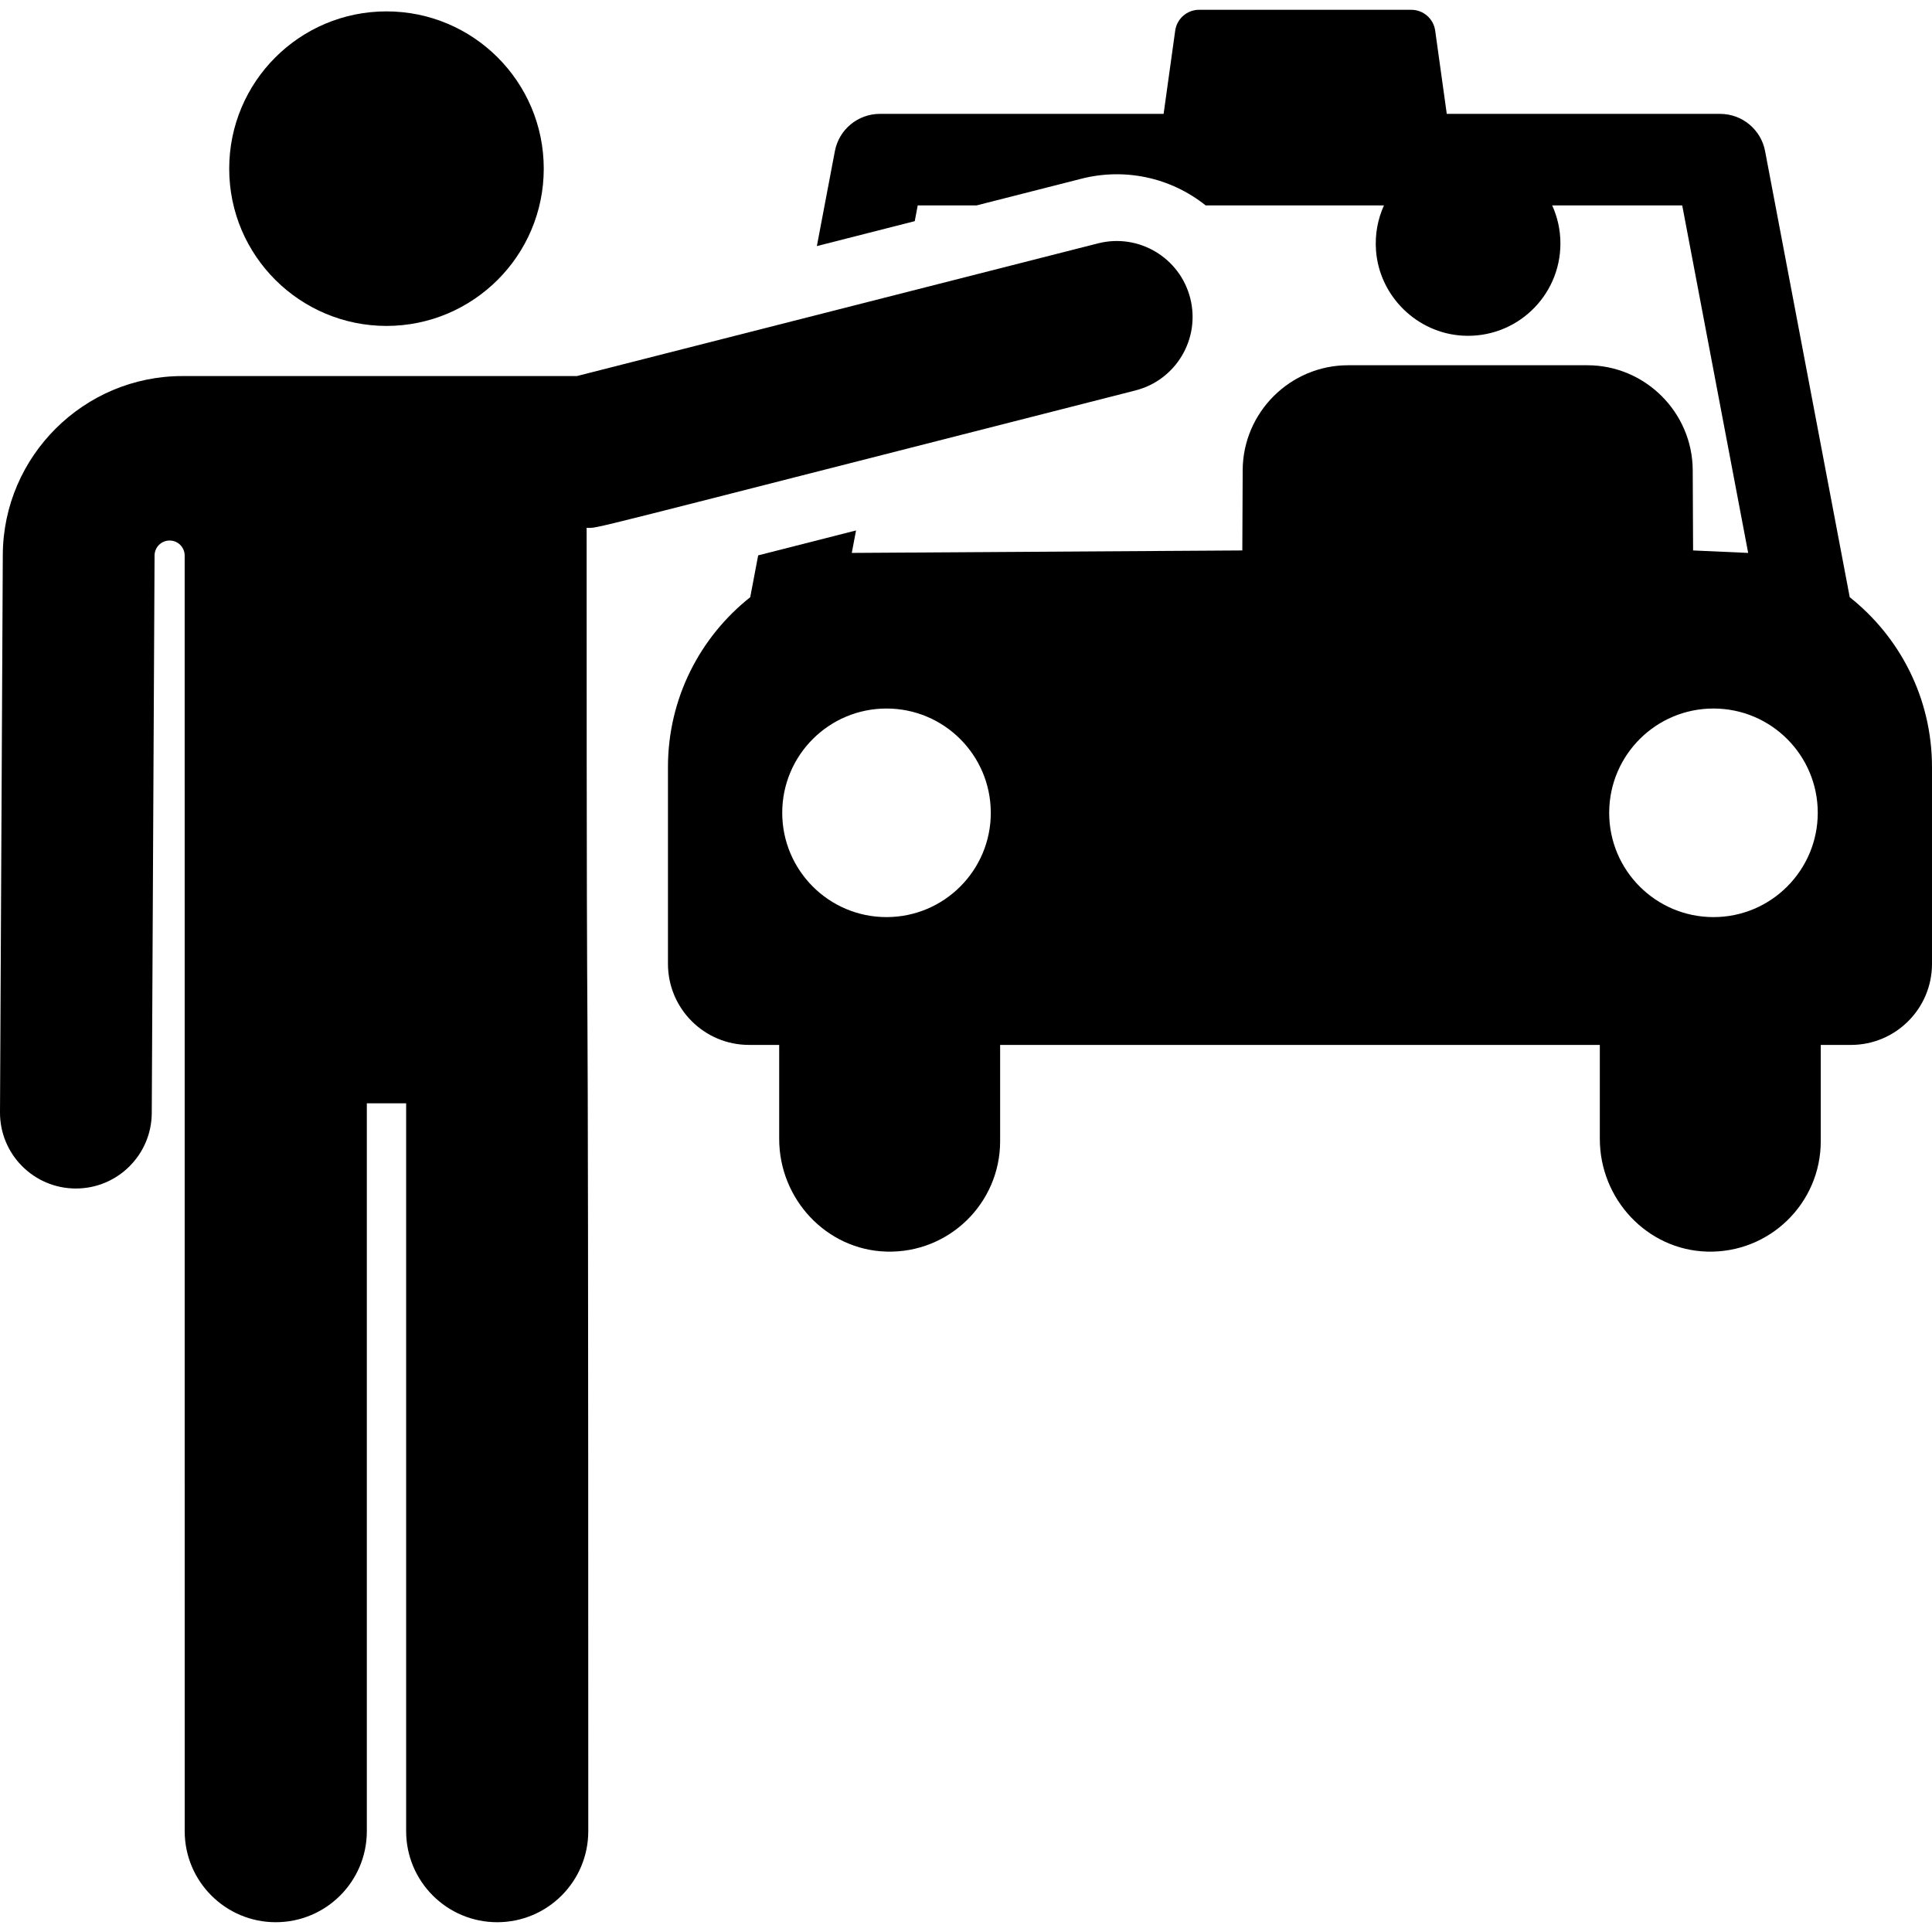
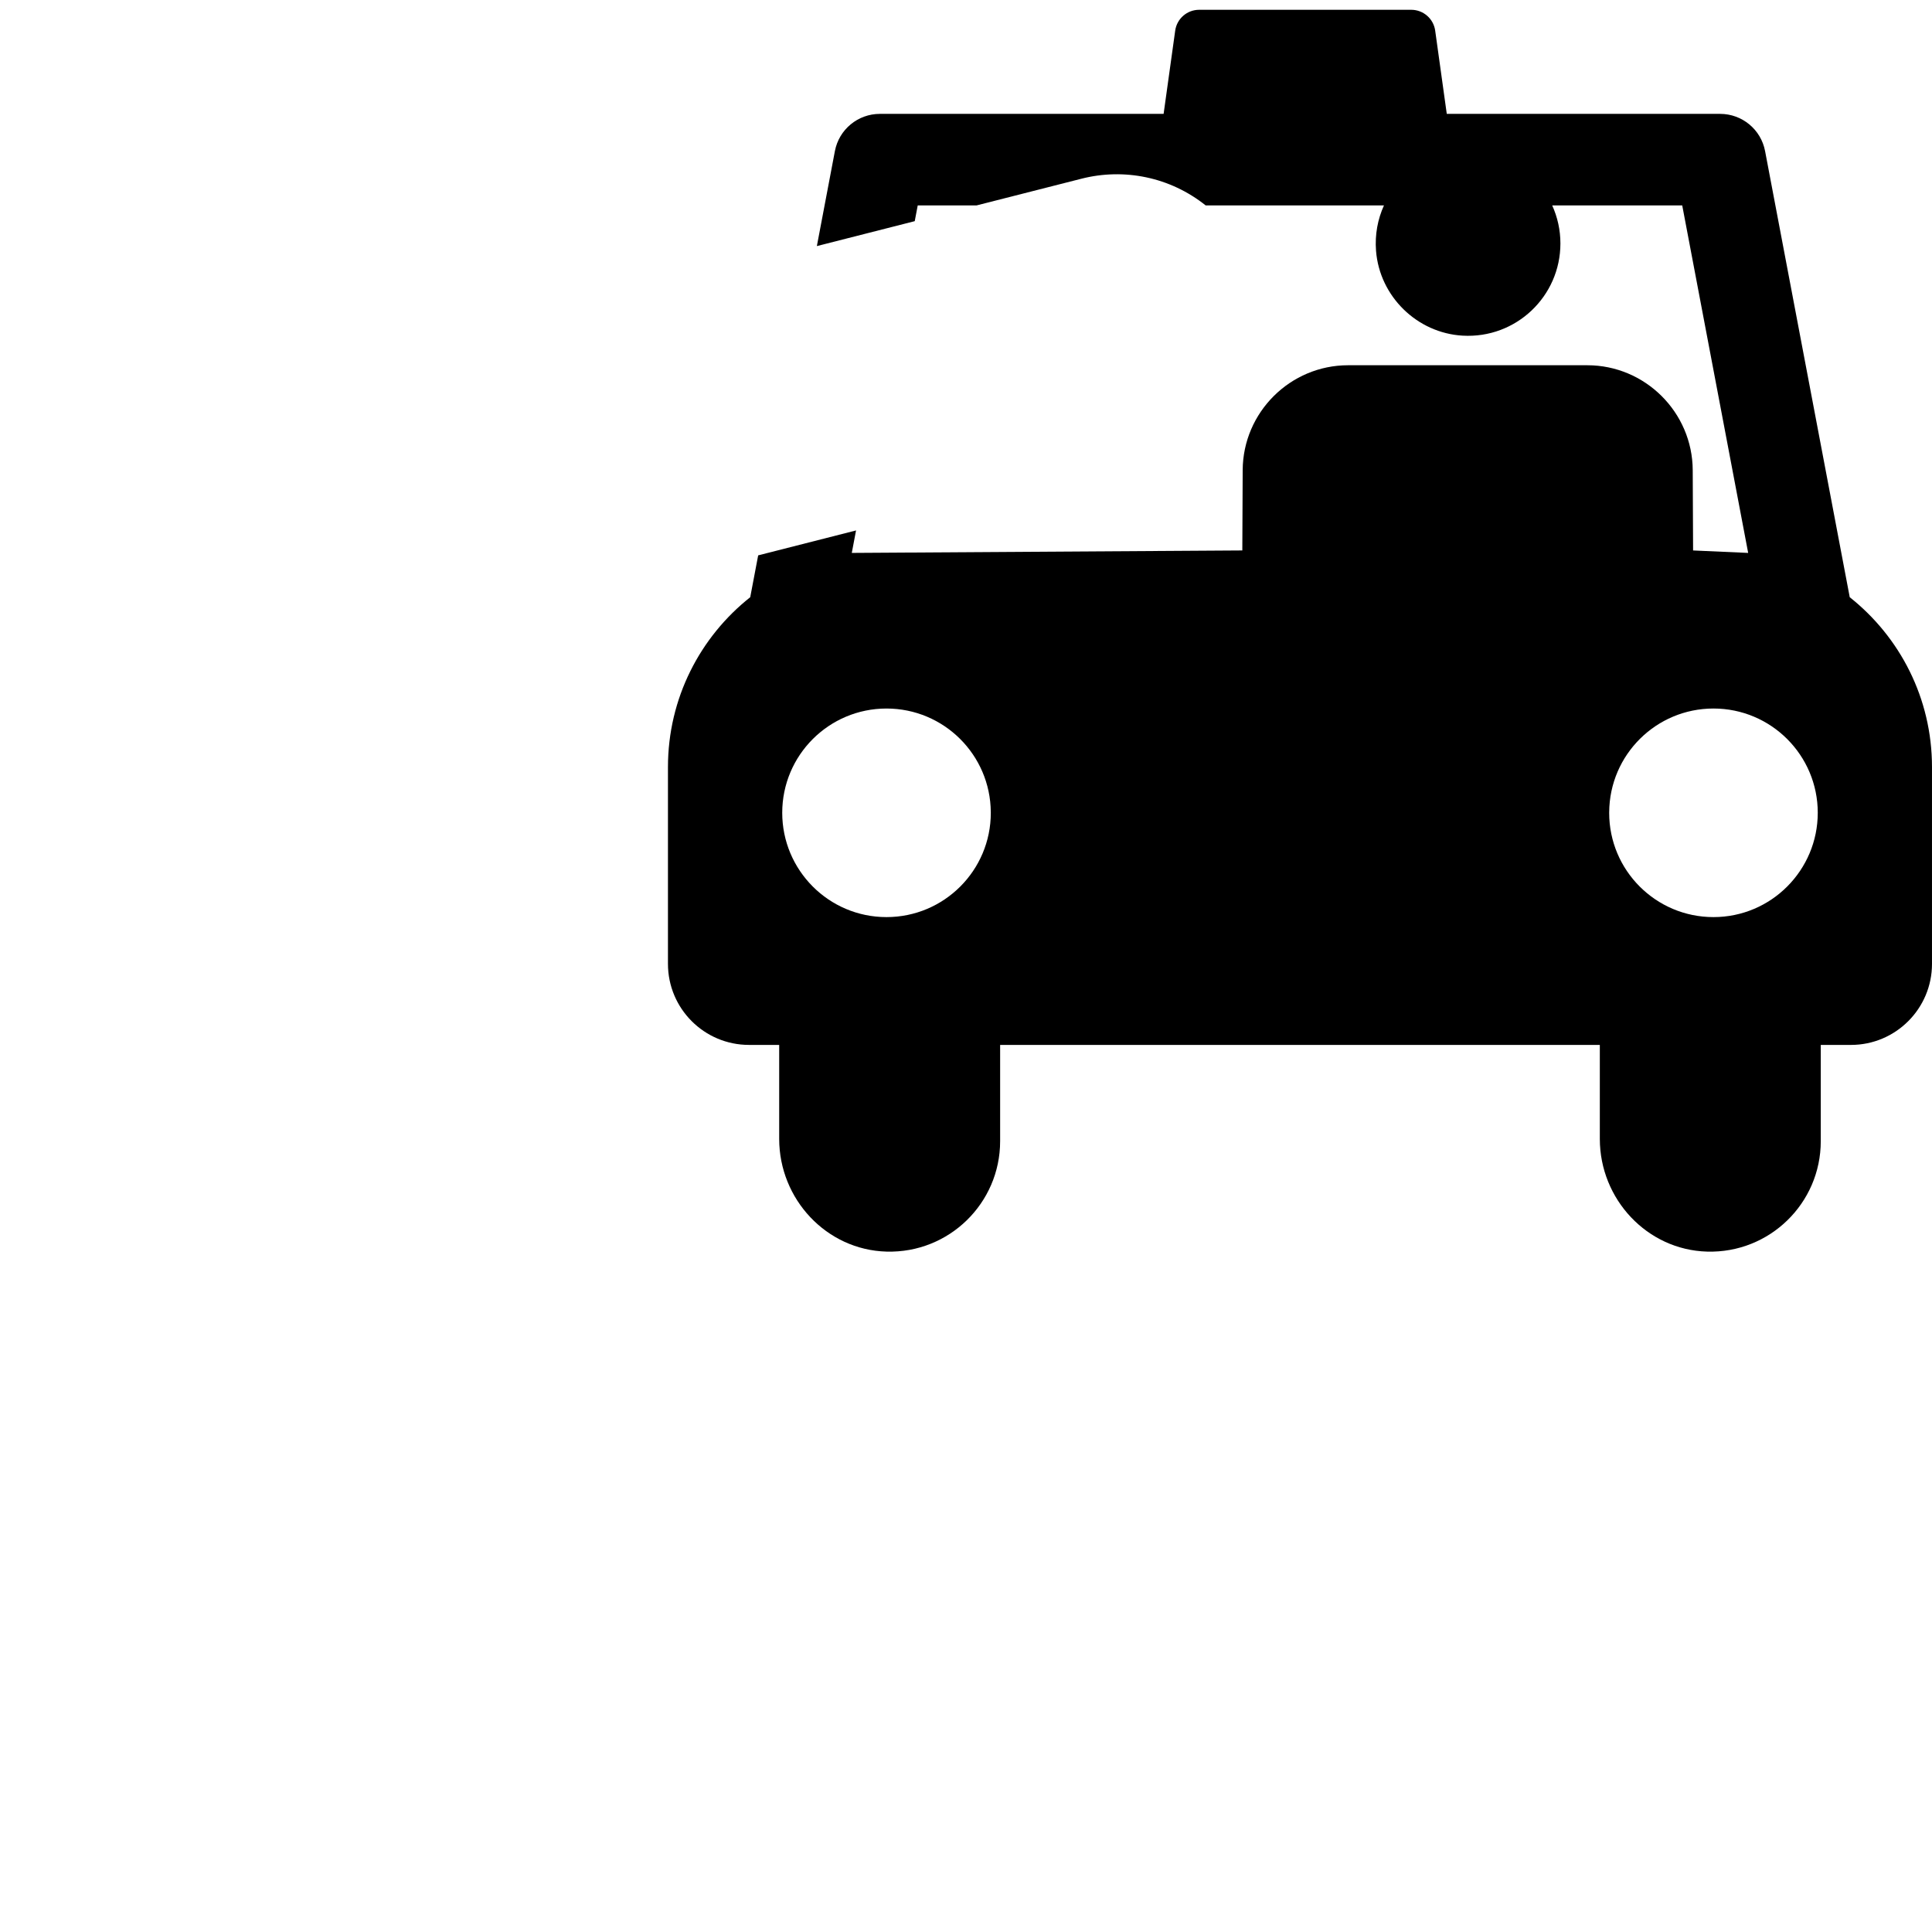
<svg xmlns="http://www.w3.org/2000/svg" version="1.1" id="Layer_1" x="0px" y="0px" viewBox="0 0 301.067 301.067" style="enable-background:new 0 0 301.067 301.067;" xml:space="preserve">
  <g id="XMLID_1254_">
    <g>
      <g>
        <path d="M288.248,93.066l-13.192-69.519c-0.638-3.366-3.58-5.801-7.005-5.801h-42.598l-1.805-12.971     c-0.259-1.863-1.852-3.249-3.733-3.249h-33.048c-1.88,0-3.474,1.386-3.733,3.249l-1.806,12.971h-44.219     c-3.425,0-6.367,2.436-7.006,5.801l-2.809,14.801l15.252-3.884l0.467-2.458h9.186l16.33-4.158     c6.632-1.691,13.798-0.27,19.348,4.158h27.791c-0.968,2.133-1.435,4.543-1.237,7.08c0.554,7.096,6.384,12.808,13.489,13.219     c8.334,0.482,15.243-6.134,15.243-14.364c0-2.117-0.461-4.126-1.282-5.935h20.263l10.277,54.157l-8.583-0.385l-0.057-12.513     c-0.045-9.014-7.415-16.348-16.43-16.348c-4.629,0-32.627,0-37.272,0c-9.014,0-16.385,7.334-16.429,16.347l-0.057,12.513     l-60.858,0.385l0.664-3.502l-15.252,3.884l-1.238,6.521c-7.806,6.183-12.82,15.738-12.82,26.47v30.661     c0,6.978,5.657,12.635,12.635,12.635h4.698v14.643c0,9.38,7.355,17.31,16.731,17.566c9.729,0.267,17.699-7.54,17.699-17.208v-15     h93.451v14.643c0,9.38,7.355,17.31,16.731,17.566c9.729,0.266,17.699-7.54,17.699-17.208v-15.001h4.698     c6.978,0,12.635-5.657,12.635-12.635v-30.661C301.067,108.804,296.054,99.25,288.248,93.066z M138.147,142.913     c-9.025,0-16.251-7.336-16.251-16.251c0-8.976,7.276-16.251,16.251-16.251c8.936,0,16.184,7.212,16.249,16.132     c0,0.04,0.003,0.079,0.003,0.12C154.399,135.637,147.123,142.913,138.147,142.913z M267.012,142.913     c-8.975,0-16.251-7.276-16.251-16.251c0-0.04,0.003-0.08,0.003-0.12c0.064-8.92,7.313-16.132,16.249-16.132     c8.976,0,16.252,7.276,16.252,16.251C283.263,135.578,276.034,142.913,267.012,142.913z" />
-         <path d="M176.935,60.844c6.329-1.611,10.153-8.049,8.542-14.377c-1.612-6.331-8.05-10.154-14.377-8.542L89.898,58.602     c-21.868,0-38.468,0-61.478,0c-15.354,0-27.907,12.49-27.984,27.843L0,173.322c-0.033,6.531,5.235,11.851,11.766,11.885     c0.02,0,0.04,0,0.06,0c6.503,0,11.791-5.255,11.823-11.766l0.436-86.876v-0.001c0.007-1.294,1.06-2.337,2.352-2.333     c1.293,0.003,2.339,1.053,2.34,2.346l0.005,198.775c0,7.837,6.353,14.19,14.191,14.19c7.838,0,14.191-6.353,14.191-14.19V171.927     h6.126v113.425c0,7.837,6.353,14.19,14.191,14.19s14.191-6.353,14.191-14.19c0-188.11-0.257-79.964-0.257-203.1     C93.54,82.245,87.653,83.58,176.935,60.844z" />
-         <path d="M60.226,50.79c13.471,0,24.508-10.928,24.508-24.508c0-13.536-10.973-24.508-24.508-24.508     c-13.536,0-24.508,10.973-24.508,24.508C35.718,39.926,46.82,50.79,60.226,50.79z" />
      </g>
    </g>
  </g>
  <g>
</g>
  <g>
</g>
  <g>
</g>
  <g>
</g>
  <g>
</g>
  <g>
</g>
  <g>
</g>
  <g>
</g>
  <g>
</g>
  <g>
</g>
  <g>
</g>
  <g>
</g>
  <g>
</g>
  <g>
</g>
  <g>
</g>
</svg>